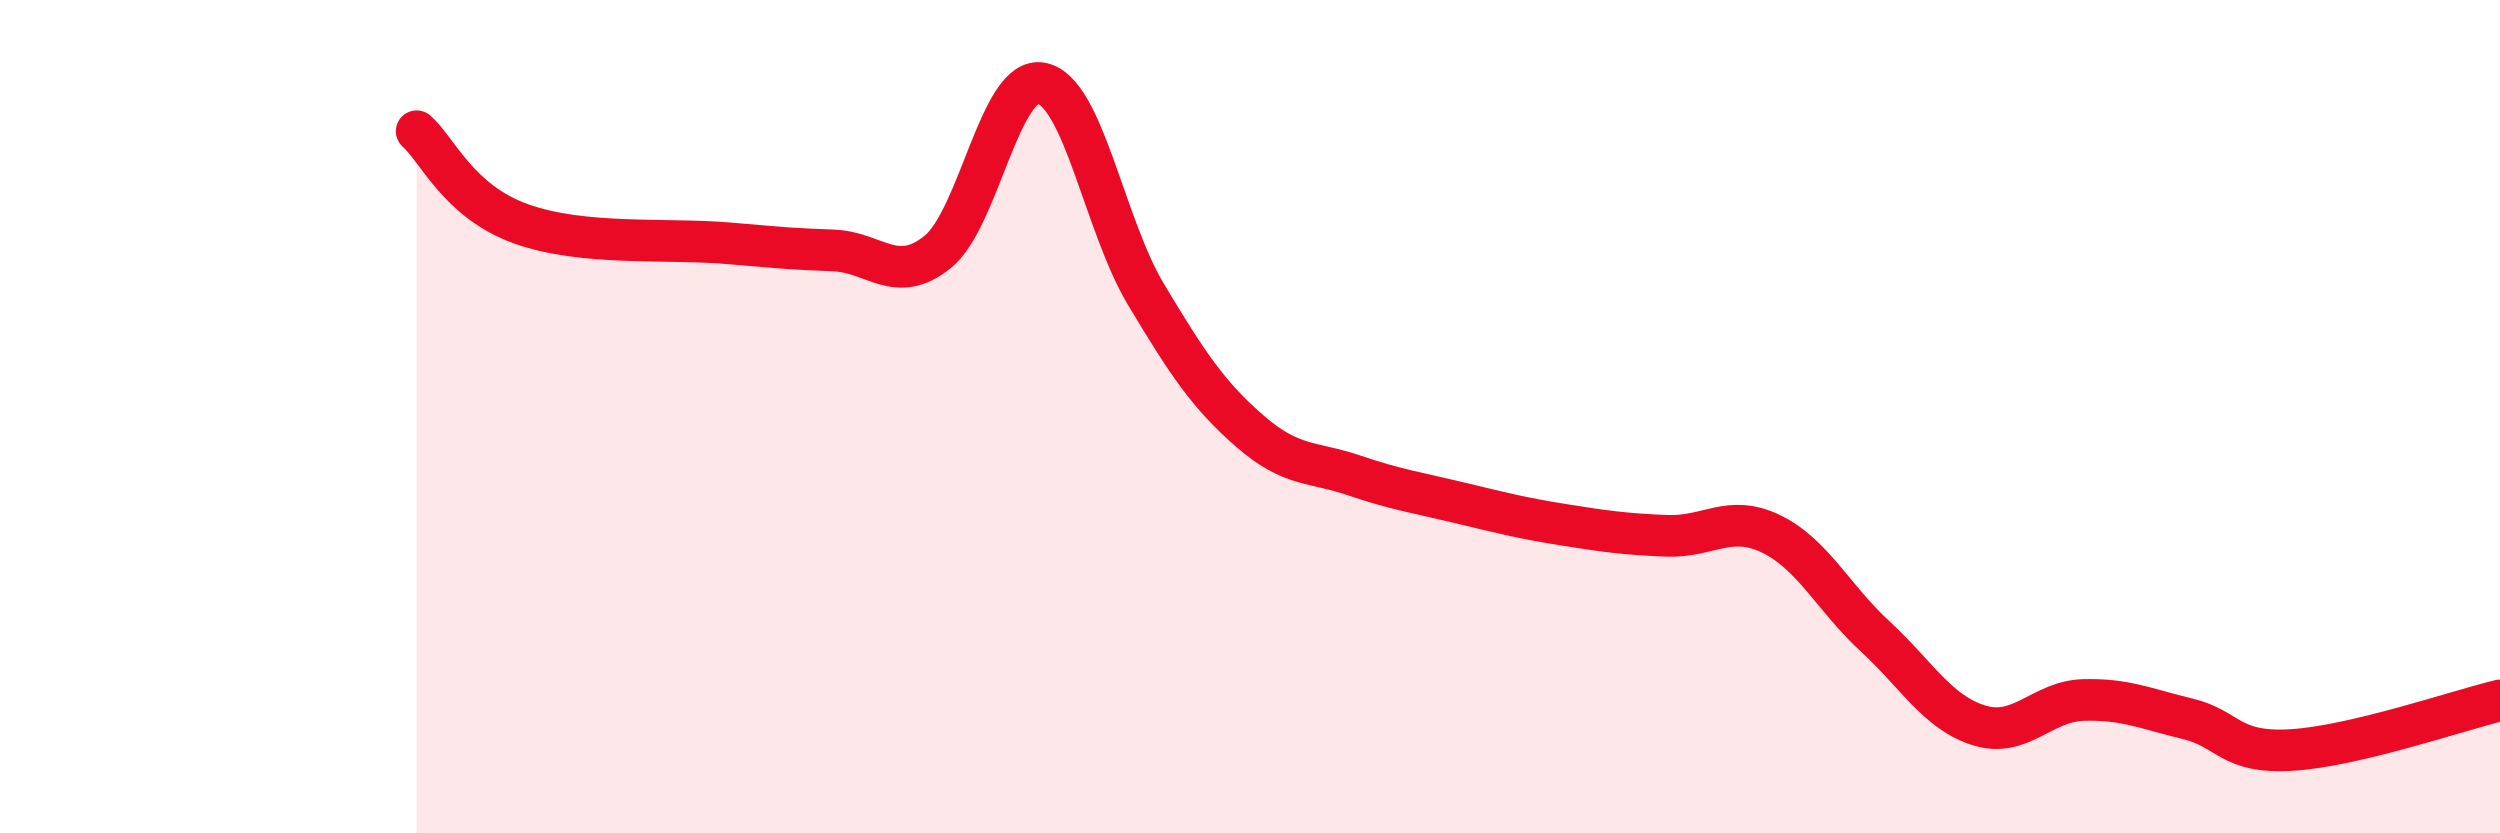
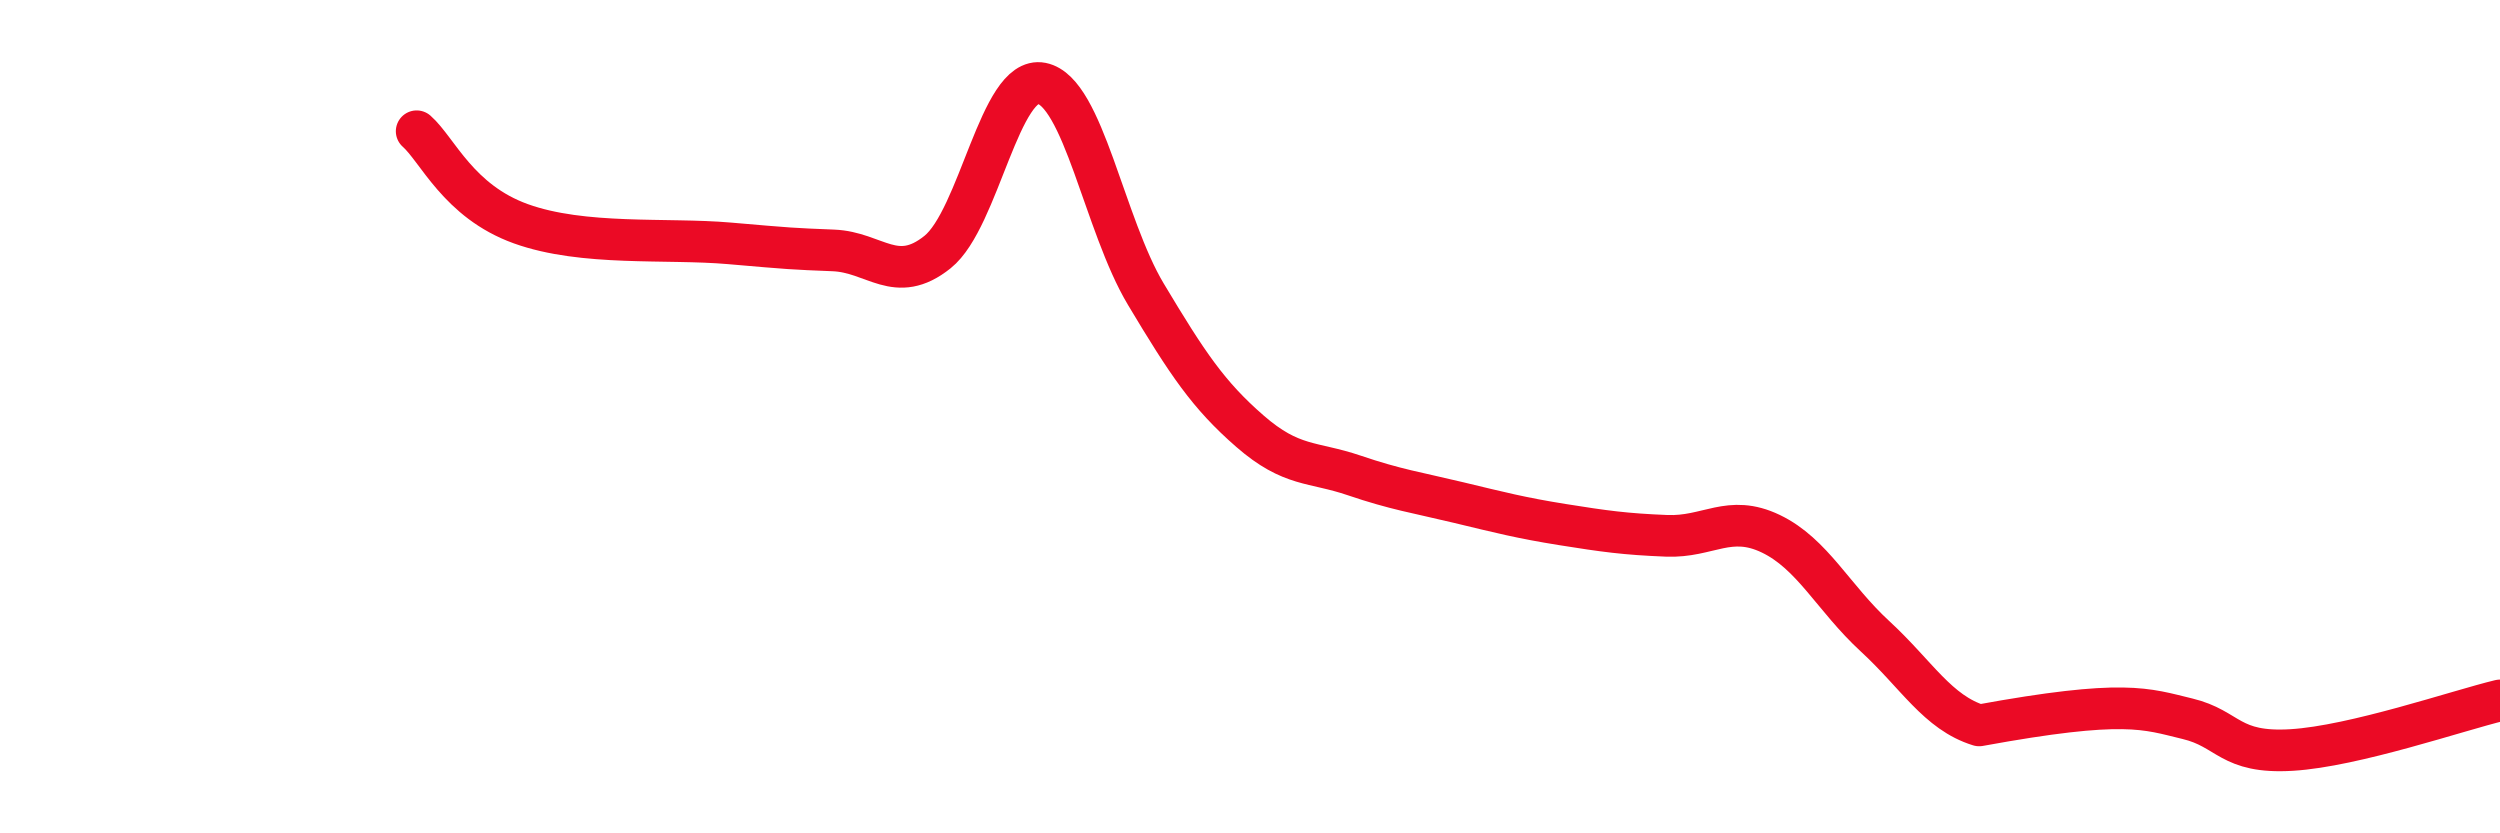
<svg xmlns="http://www.w3.org/2000/svg" width="60" height="20" viewBox="0 0 60 20">
-   <path d="M 10,3.15 C 10.5,3.59 11,4.83 12.5,5.37 C 14,5.91 16,5.71 17.5,5.84 C 19,5.97 19,5.97 20,6.01 C 21,6.05 21.5,6.85 22.5,6.05 C 23.5,5.25 24,1.8 25,2 C 26,2.2 26.5,5.39 27.5,7.06 C 28.5,8.73 29,9.48 30,10.35 C 31,11.22 31.5,11.07 32.5,11.41 C 33.5,11.75 34,11.82 35,12.06 C 36,12.3 36.5,12.43 37.5,12.59 C 38.5,12.75 39,12.82 40,12.86 C 41,12.9 41.5,12.33 42.5,12.81 C 43.5,13.29 44,14.35 45,15.27 C 46,16.19 46.5,17.1 47.5,17.41 C 48.5,17.72 49,16.83 50,16.8 C 51,16.77 51.5,17.01 52.5,17.25 C 53.5,17.49 53.5,18.09 55,18 C 56.5,17.91 59,17.05 60,16.81L60 20L10 20Z" fill="#EB0A25" opacity="0.1" stroke-linecap="round" stroke-linejoin="round" />
-   <path d="M 10,3.15 C 10.5,3.59 11,4.83 12.5,5.37 C 14,5.91 16,5.71 17.5,5.84 C 19,5.97 19,5.97 20,6.01 C 21,6.05 21.5,6.85 22.5,6.05 C 23.5,5.25 24,1.8 25,2 C 26,2.2 26.5,5.39 27.5,7.06 C 28.5,8.73 29,9.48 30,10.35 C 31,11.22 31.5,11.07 32.5,11.41 C 33.5,11.75 34,11.82 35,12.06 C 36,12.3 36.5,12.43 37.5,12.59 C 38.5,12.75 39,12.82 40,12.86 C 41,12.9 41.5,12.33 42.5,12.81 C 43.5,13.29 44,14.35 45,15.27 C 46,16.19 46.5,17.1 47.5,17.41 C 48.5,17.72 49,16.83 50,16.8 C 51,16.77 51.5,17.01 52.5,17.25 C 53.5,17.49 53.5,18.09 55,18 C 56.5,17.91 59,17.05 60,16.81" stroke="#EB0A25" stroke-width="1" fill="none" stroke-linecap="round" stroke-linejoin="round" />
+   <path d="M 10,3.15 C 10.5,3.59 11,4.83 12.5,5.37 C 14,5.91 16,5.71 17.5,5.84 C 19,5.97 19,5.97 20,6.01 C 21,6.05 21.5,6.85 22.5,6.05 C 23.5,5.25 24,1.8 25,2 C 26,2.2 26.5,5.39 27.5,7.06 C 28.5,8.73 29,9.48 30,10.35 C 31,11.22 31.5,11.07 32.5,11.41 C 33.5,11.75 34,11.82 35,12.06 C 36,12.3 36.5,12.43 37.5,12.59 C 38.5,12.75 39,12.82 40,12.86 C 41,12.9 41.5,12.33 42.5,12.81 C 43.5,13.29 44,14.35 45,15.27 C 46,16.19 46.5,17.1 47.5,17.41 C 51,16.77 51.5,17.01 52.5,17.25 C 53.5,17.49 53.5,18.09 55,18 C 56.5,17.91 59,17.05 60,16.81" stroke="#EB0A25" stroke-width="1" fill="none" stroke-linecap="round" stroke-linejoin="round" />
</svg>